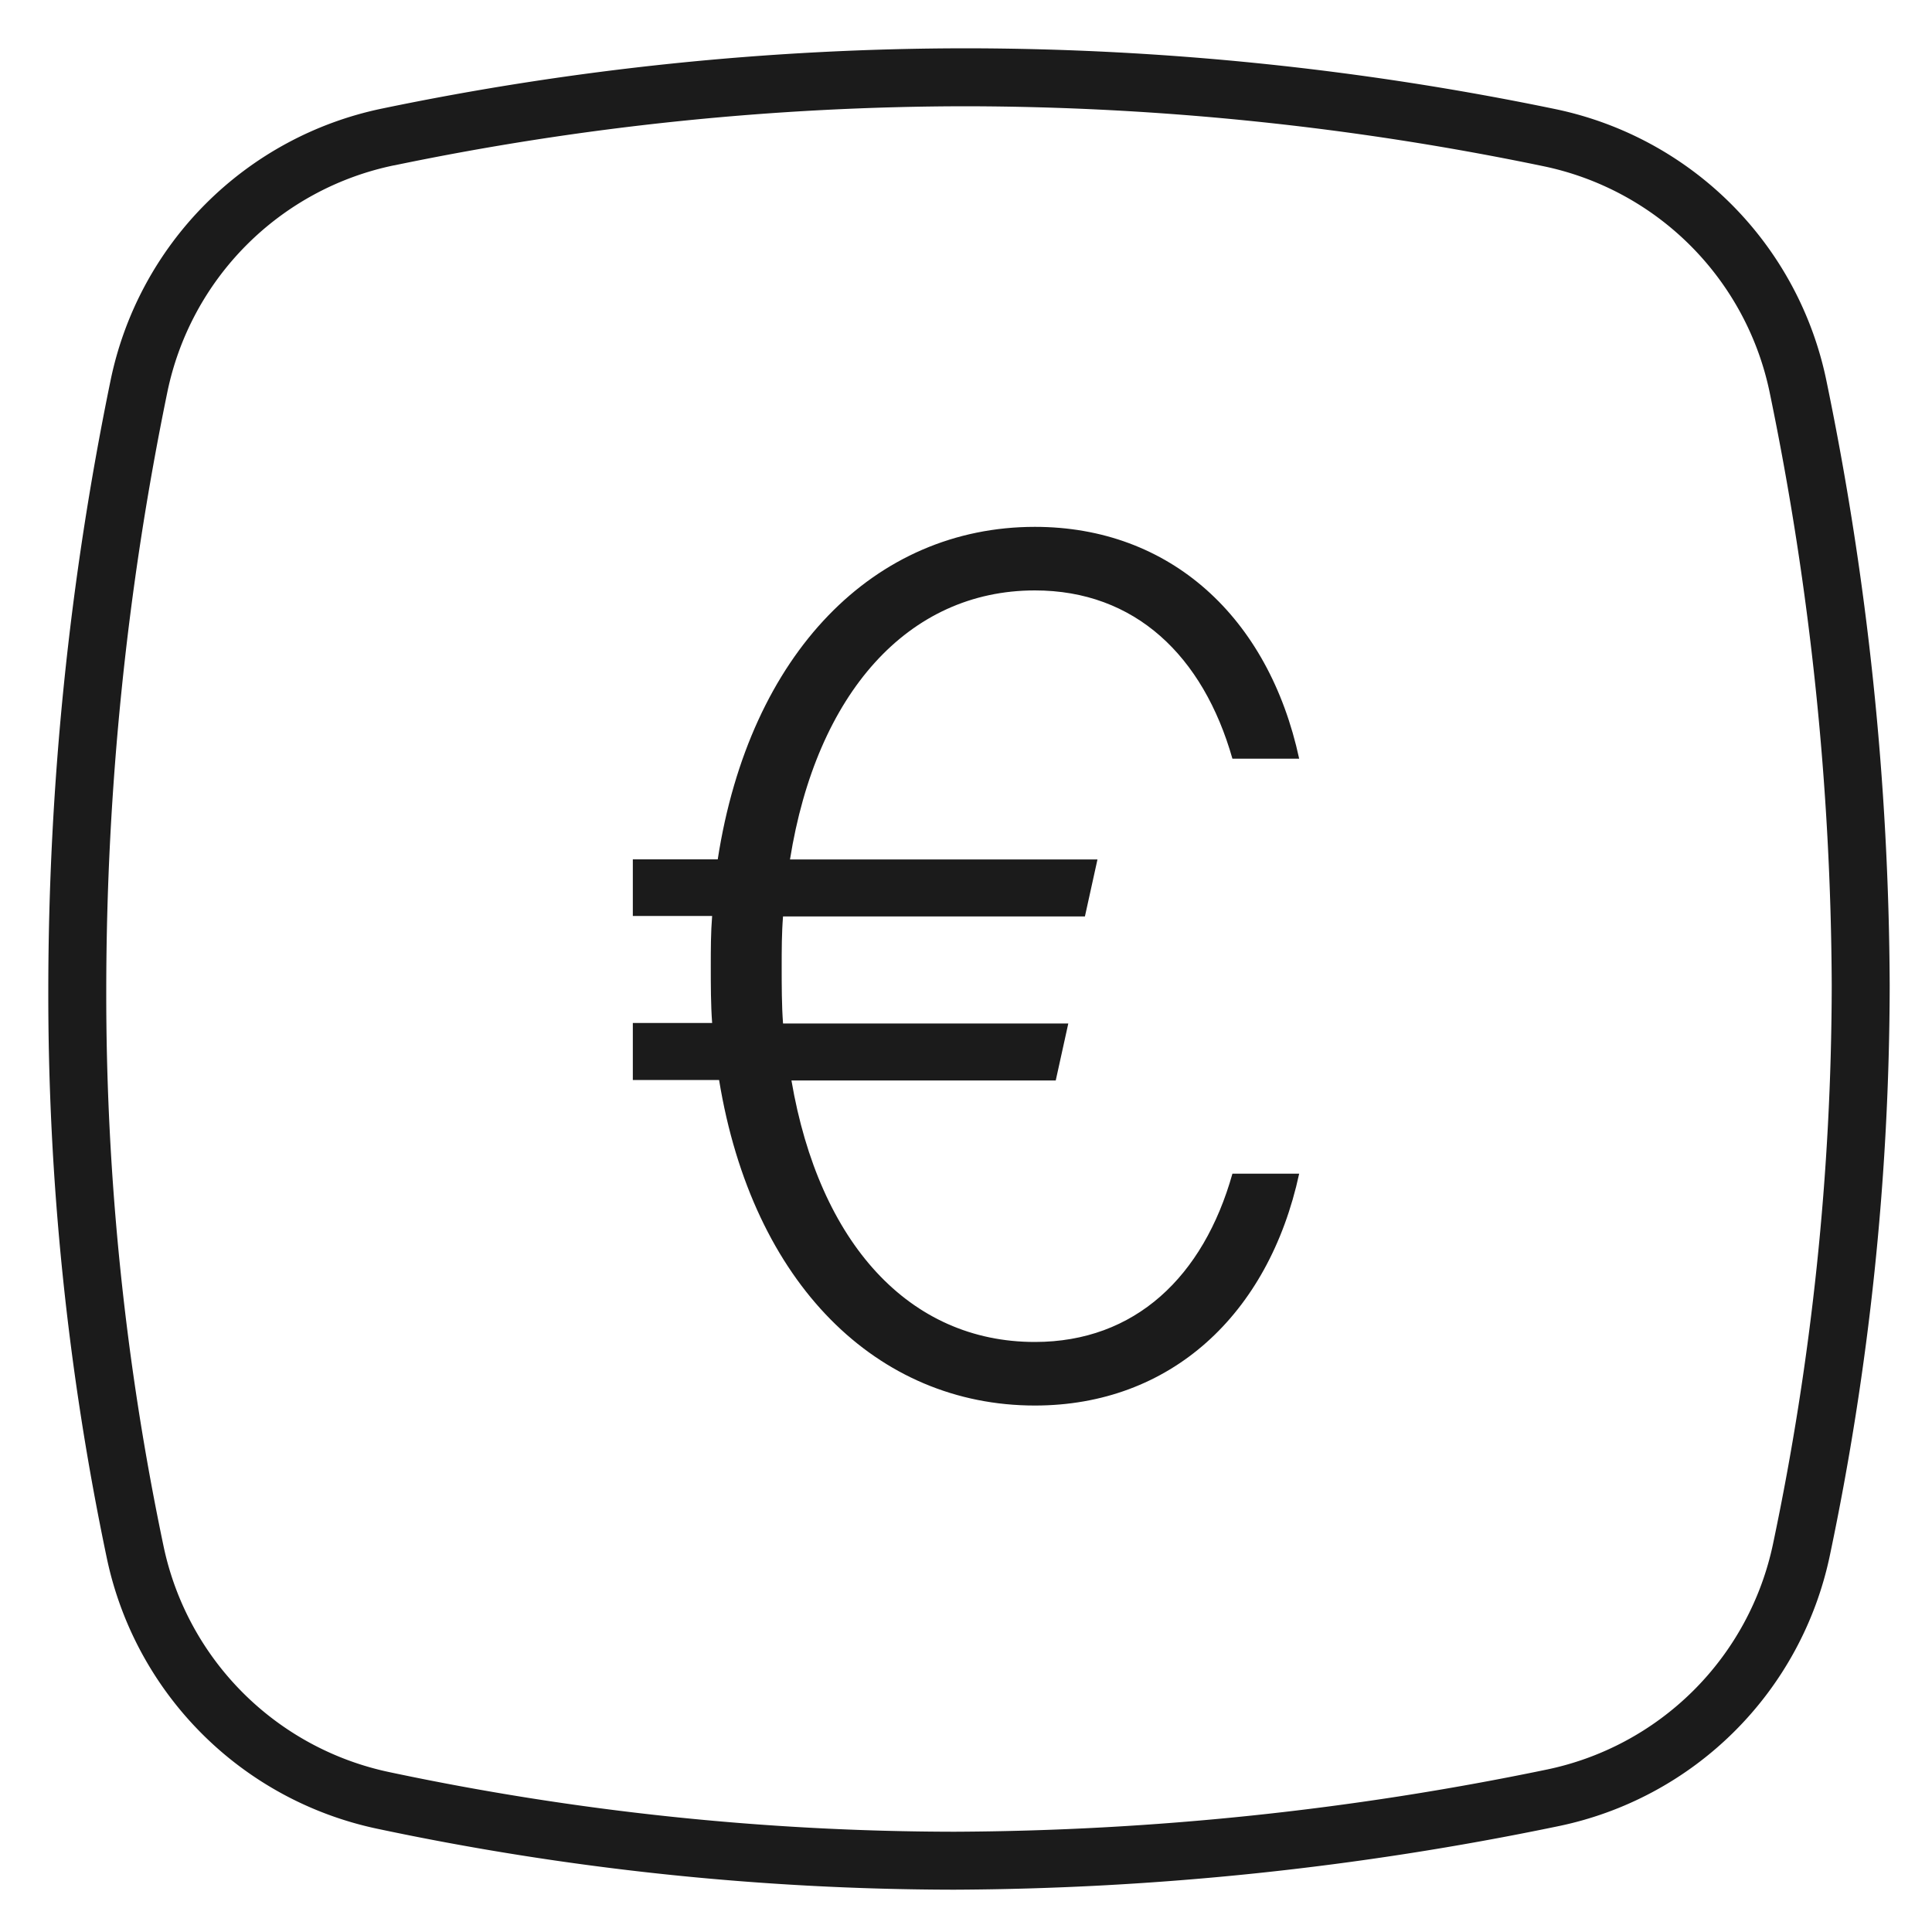
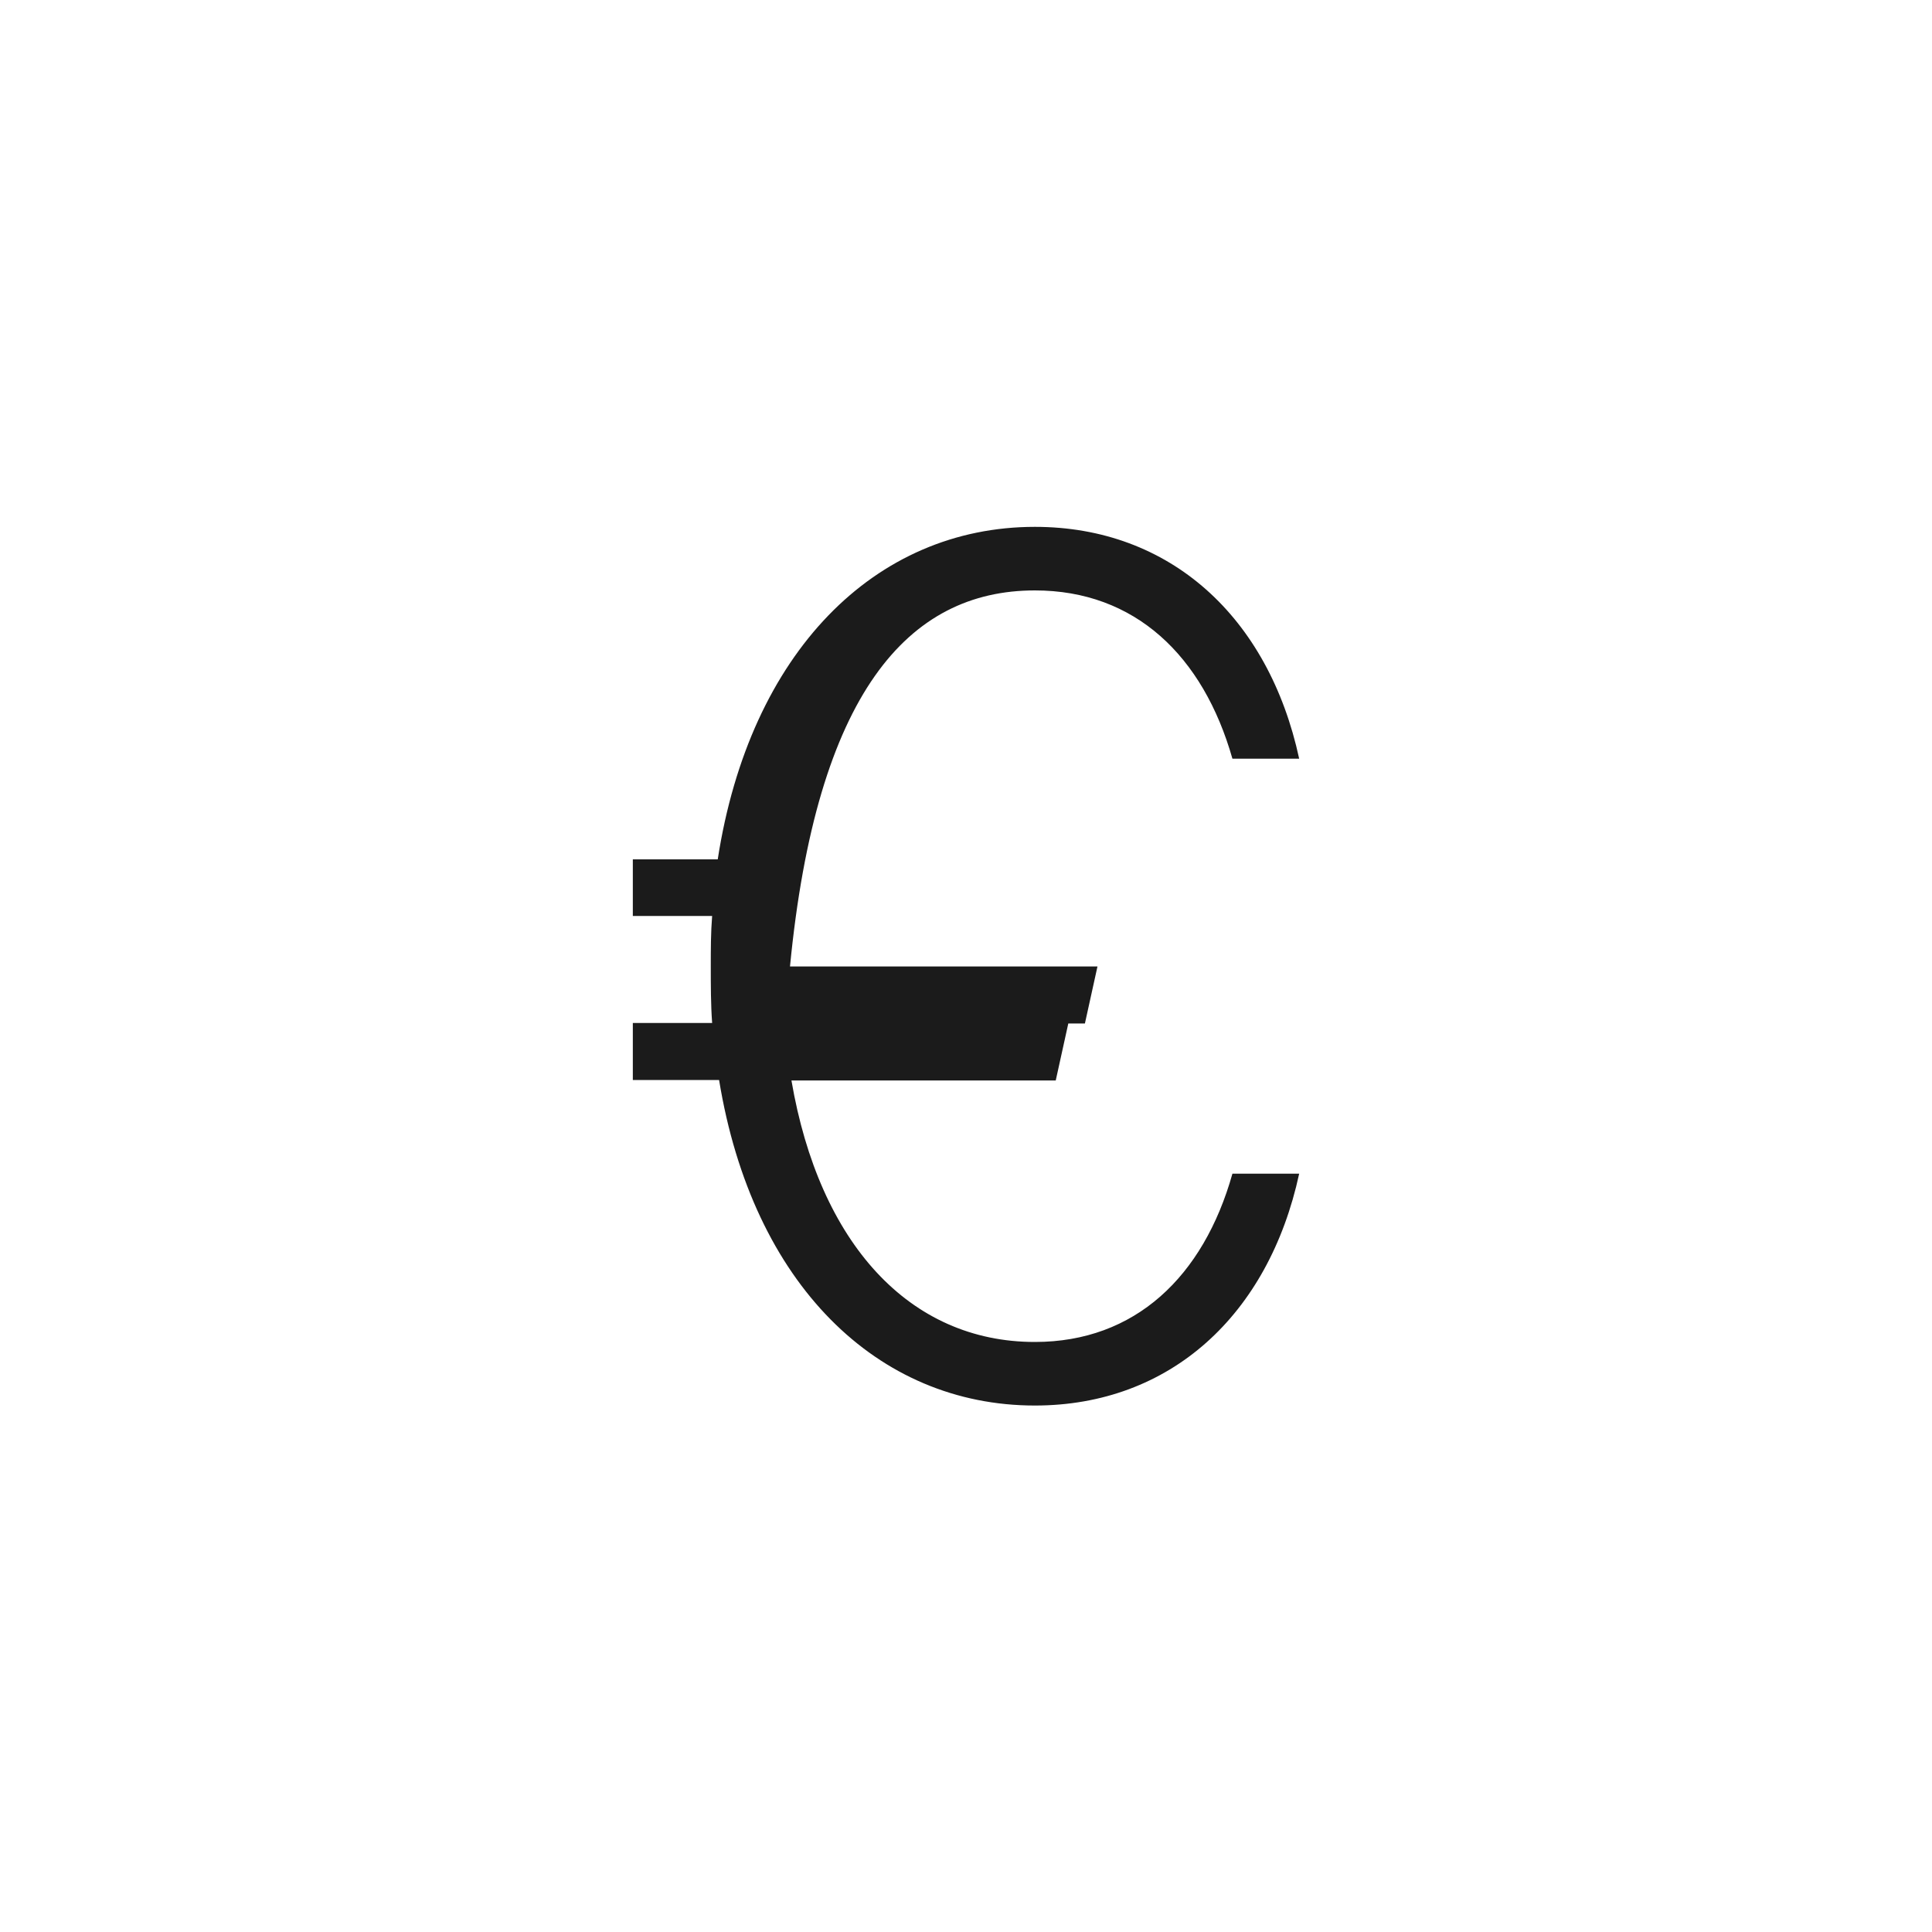
<svg xmlns="http://www.w3.org/2000/svg" viewBox="0 0 200 200">
  <title>Artboard 1</title>
  <g id="8aa17a9d-ec1c-4e10-b6b5-c6b5ea44eb44" data-name="n26-icon-credit">
-     <path d="M65.51,94.82h8.21c-.14,1.73-.14,3.46-.14,5.18,0,2,0,4,.14,5.9H65.51v5.9h8.93c3.46,21.17,16.42,33.7,32.69,33.7,14,0,24.19-9.36,27.36-24h-6.91c-3,10.66-10.08,17.42-20.45,17.42-13,0-22.32-10.22-25.2-27.07h27.36l1.3-5.9H81.06c-.14-1.87-.14-3.89-.14-5.9,0-1.73,0-3.46.14-5.18h31.25l1.3-5.9H81.78C84.52,71.78,94,61.12,107.13,61.12c10.37,0,17.42,6.77,20.45,17.42h6.91c-3.17-14.69-13.39-24-27.36-24-16.56,0-29.52,13-32.83,34.42H65.51Z" fill="#1b1b1b" fill-rule="evenodd" />
-     <path d="M98.77,195.62A289.78,289.78,0,0,1,39,189.3,36.26,36.26,0,0,1,11.08,161.4,284.06,284.06,0,0,1,5,102.31a313.82,313.82,0,0,1,6.43-62.85A36.2,36.2,0,0,1,39.54,11.24h0A298.16,298.16,0,0,1,100,5a301.82,301.82,0,0,1,60.94,6.28A36.18,36.18,0,0,1,189.1,39.56,314.7,314.7,0,0,1,195.62,102a288.43,288.43,0,0,1-6.19,59,36.2,36.2,0,0,1-28.23,28.07A313.9,313.9,0,0,1,98.77,195.62Zm-58-178.5A30.21,30.21,0,0,0,17.31,40.66,307.81,307.81,0,0,0,11,102.31a278.09,278.09,0,0,0,5.95,57.84,30.26,30.26,0,0,0,23.31,23.29,283.77,283.77,0,0,0,58.52,6.18A307.93,307.93,0,0,0,160,183.21a30.21,30.21,0,0,0,23.55-23.42A282.44,282.44,0,0,0,189.62,102a308.7,308.7,0,0,0-6.39-61.21,30.19,30.19,0,0,0-23.53-23.6A295.82,295.82,0,0,0,100,11a292.14,292.14,0,0,0-59.2,6.12Z" fill="#1b1b1b" />
+     <path d="M65.51,94.82h8.21c-.14,1.73-.14,3.46-.14,5.18,0,2,0,4,.14,5.9H65.51v5.9h8.93c3.46,21.17,16.42,33.7,32.69,33.7,14,0,24.19-9.36,27.36-24h-6.91c-3,10.66-10.08,17.42-20.45,17.42-13,0-22.32-10.22-25.2-27.07h27.36l1.3-5.9H81.06h31.25l1.3-5.9H81.78C84.52,71.78,94,61.12,107.13,61.12c10.37,0,17.42,6.77,20.45,17.42h6.91c-3.17-14.69-13.39-24-27.36-24-16.56,0-29.52,13-32.83,34.42H65.51Z" fill="#1b1b1b" fill-rule="evenodd" />
  </g>
</svg>